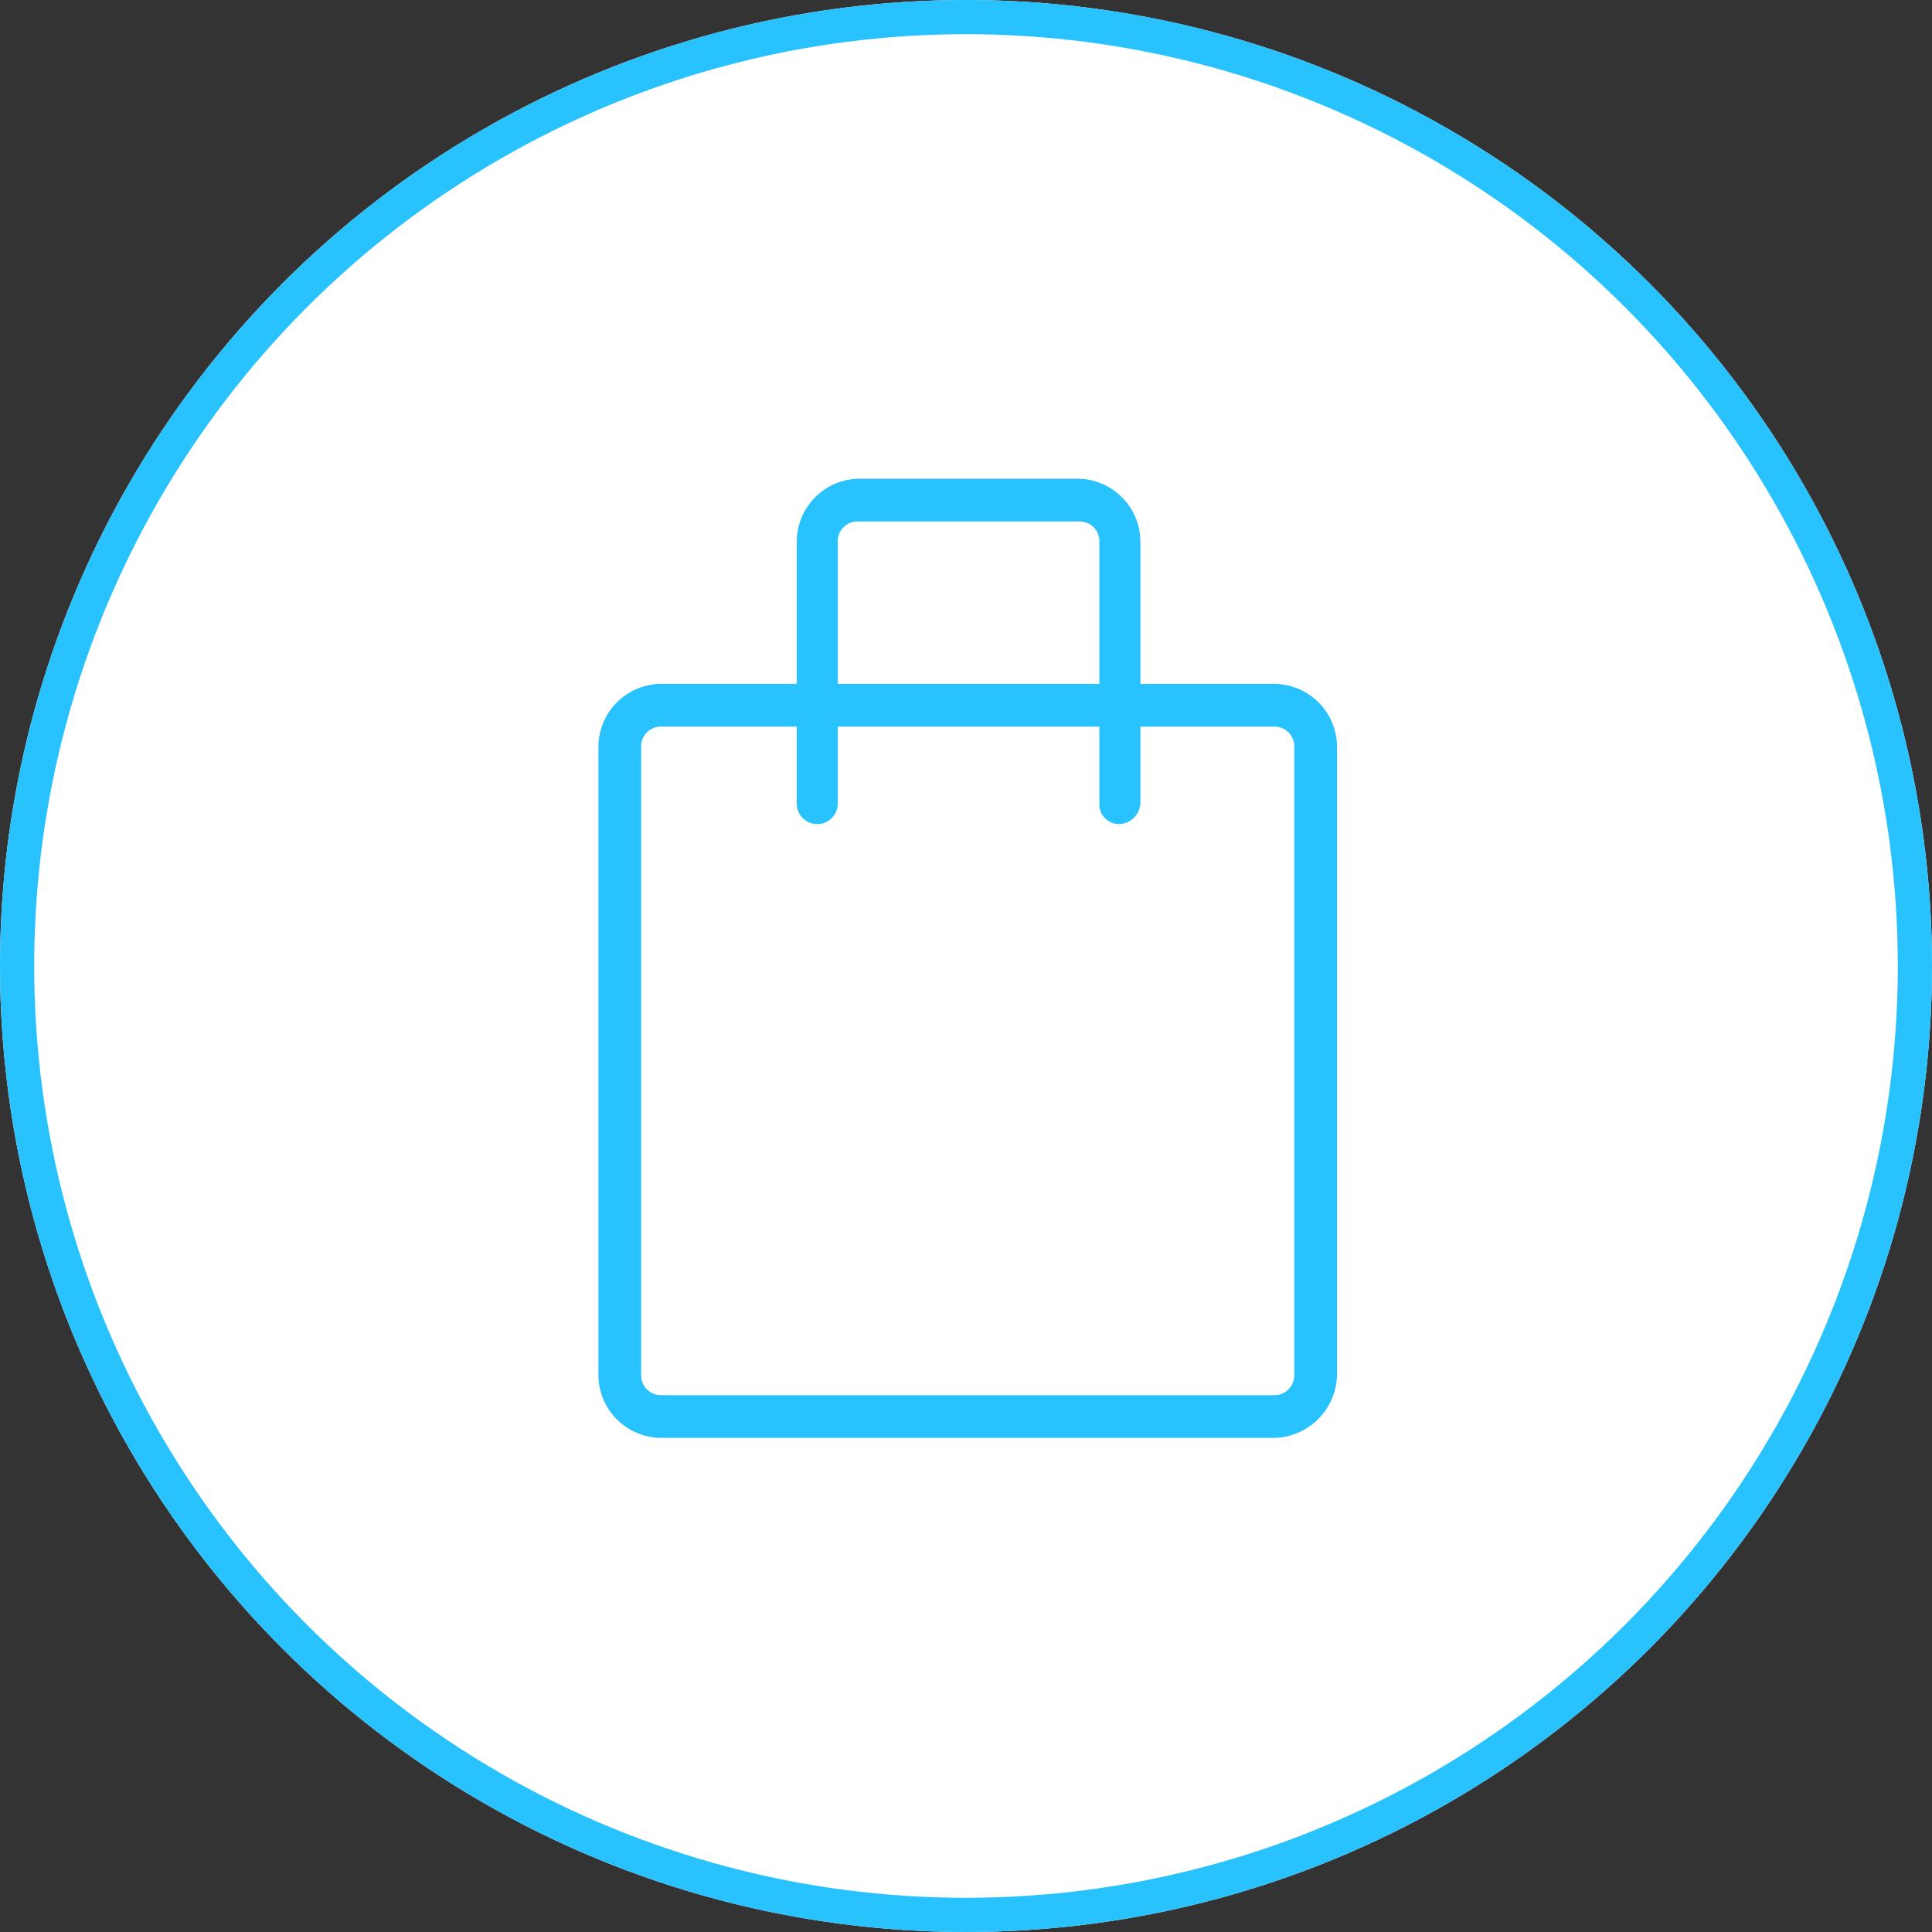
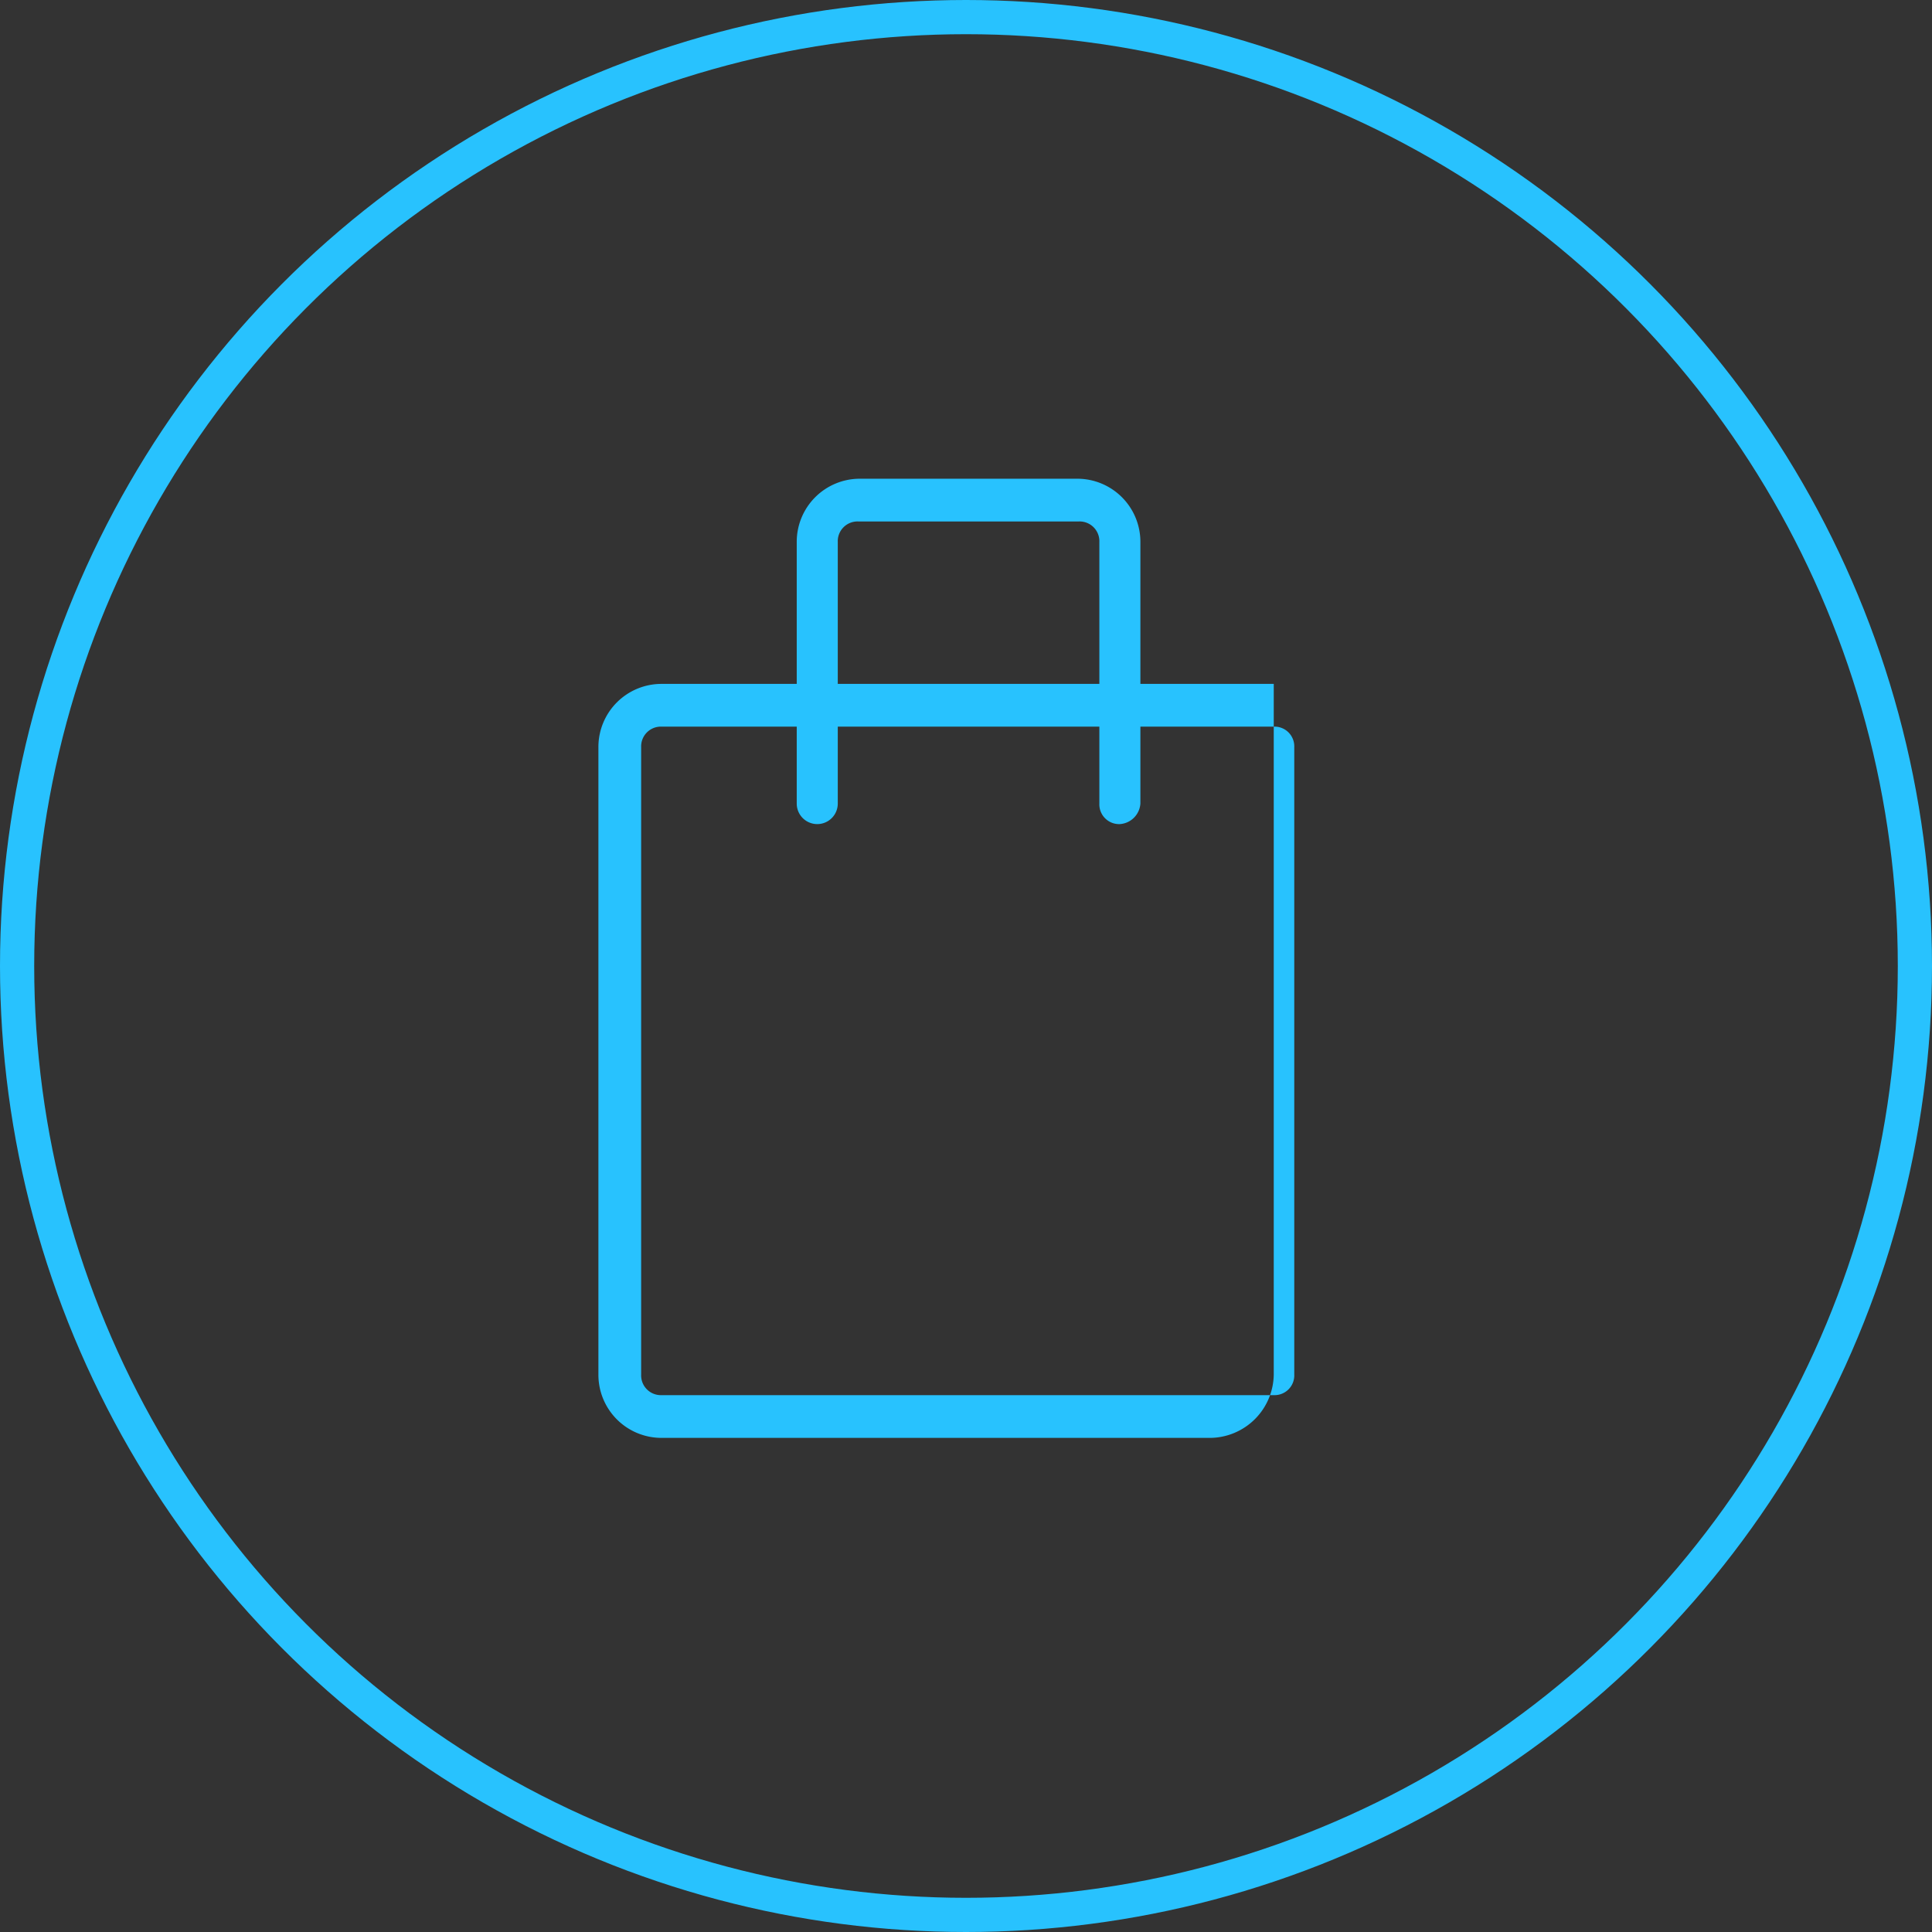
<svg xmlns="http://www.w3.org/2000/svg" viewBox="855 4169 113 113">
  <rect x="855" y="4169" width="113" height="113" fill="#333333" stroke="none" />
  <defs>
    <style>
      .cls-1 {
        fill: #fff;
        stroke: #28c2fe;
        stroke-width: 2px;
      }

      .cls-2 {
        fill: #28c2fe;
      }

      .cls-3 {
        stroke: none;
      }

      .cls-4 {
        fill: none;
      }
    </style>
  </defs>
  <g id="Group_79" data-name="Group 79" transform="translate(-204 3498)">
    <g id="Ellipse_24" data-name="Ellipse 24" class="cls-1" transform="translate(1059 671)">
-       <circle class="cls-3" cx="56.5" cy="56.5" r="56.5" />
      <circle class="cls-4" cx="56.5" cy="56.5" r="55.5" />
    </g>
    <g id="Group_111" data-name="Group 111" transform="translate(1094 699)">
      <g id="Group_109" data-name="Group 109">
-         <path id="Path_32" data-name="Path 32" class="cls-2" d="M39.5,56.1H3.7A3.691,3.691,0,0,1,0,52.4V15.7A3.691,3.691,0,0,1,3.7,12H39.5a3.691,3.691,0,0,1,3.7,3.7V52.4a3.757,3.757,0,0,1-3.7,3.7ZM3.7,14.5a1.155,1.155,0,0,0-1.2,1.2V52.4a1.155,1.155,0,0,0,1.2,1.2H39.5a1.155,1.155,0,0,0,1.2-1.2V15.7a1.155,1.155,0,0,0-1.2-1.2Z" />
+         <path id="Path_32" data-name="Path 32" class="cls-2" d="M39.5,56.1H3.7A3.691,3.691,0,0,1,0,52.4V15.7A3.691,3.691,0,0,1,3.7,12H39.5V52.4a3.757,3.757,0,0,1-3.7,3.7ZM3.7,14.5a1.155,1.155,0,0,0-1.2,1.2V52.4a1.155,1.155,0,0,0,1.2,1.2H39.5a1.155,1.155,0,0,0,1.2-1.2V15.7a1.155,1.155,0,0,0-1.2-1.2Z" />
      </g>
      <g id="Group_110" data-name="Group 110">
        <path id="Path_33" data-name="Path 33" class="cls-2" d="M30.5,20.2A1.155,1.155,0,0,1,29.3,19V3.7a1.155,1.155,0,0,0-1.2-1.2H15.2A1.155,1.155,0,0,0,14,3.7V19a1.2,1.2,0,1,1-2.4,0V3.7A3.691,3.691,0,0,1,15.3,0H28a3.691,3.691,0,0,1,3.7,3.7V19a1.29,1.29,0,0,1-1.2,1.2Z" />
      </g>
    </g>
  </g>
</svg>